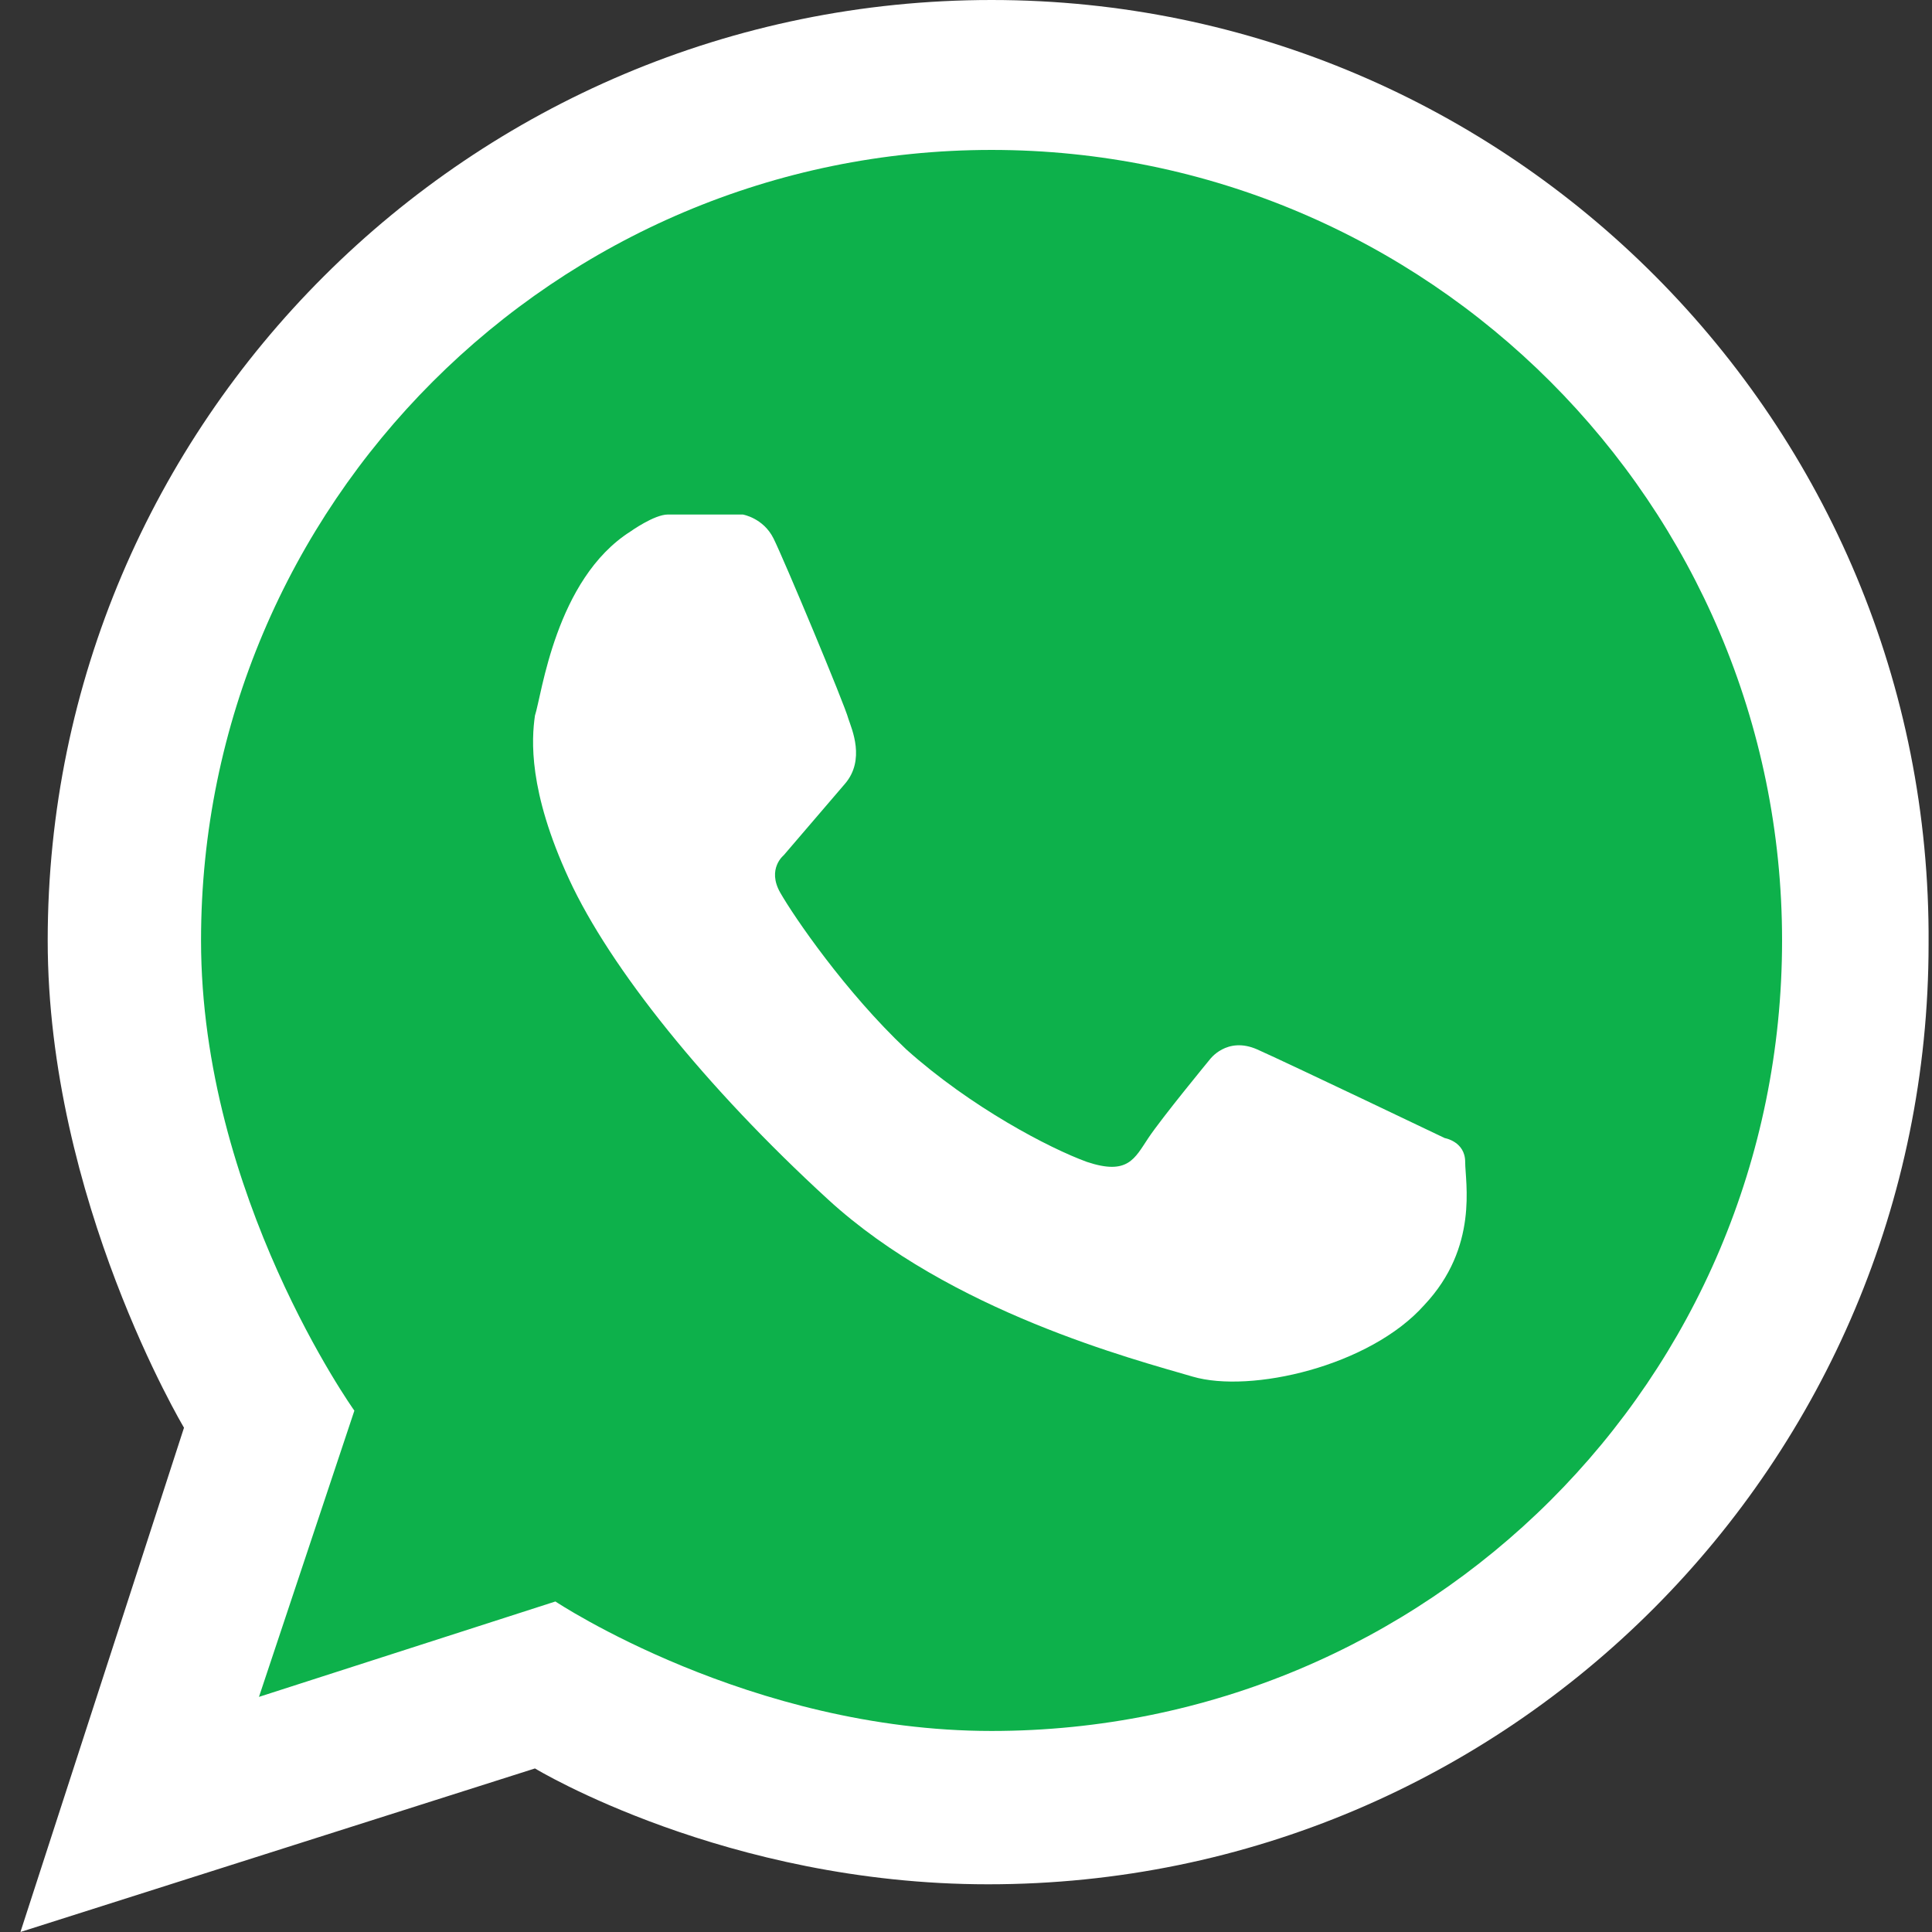
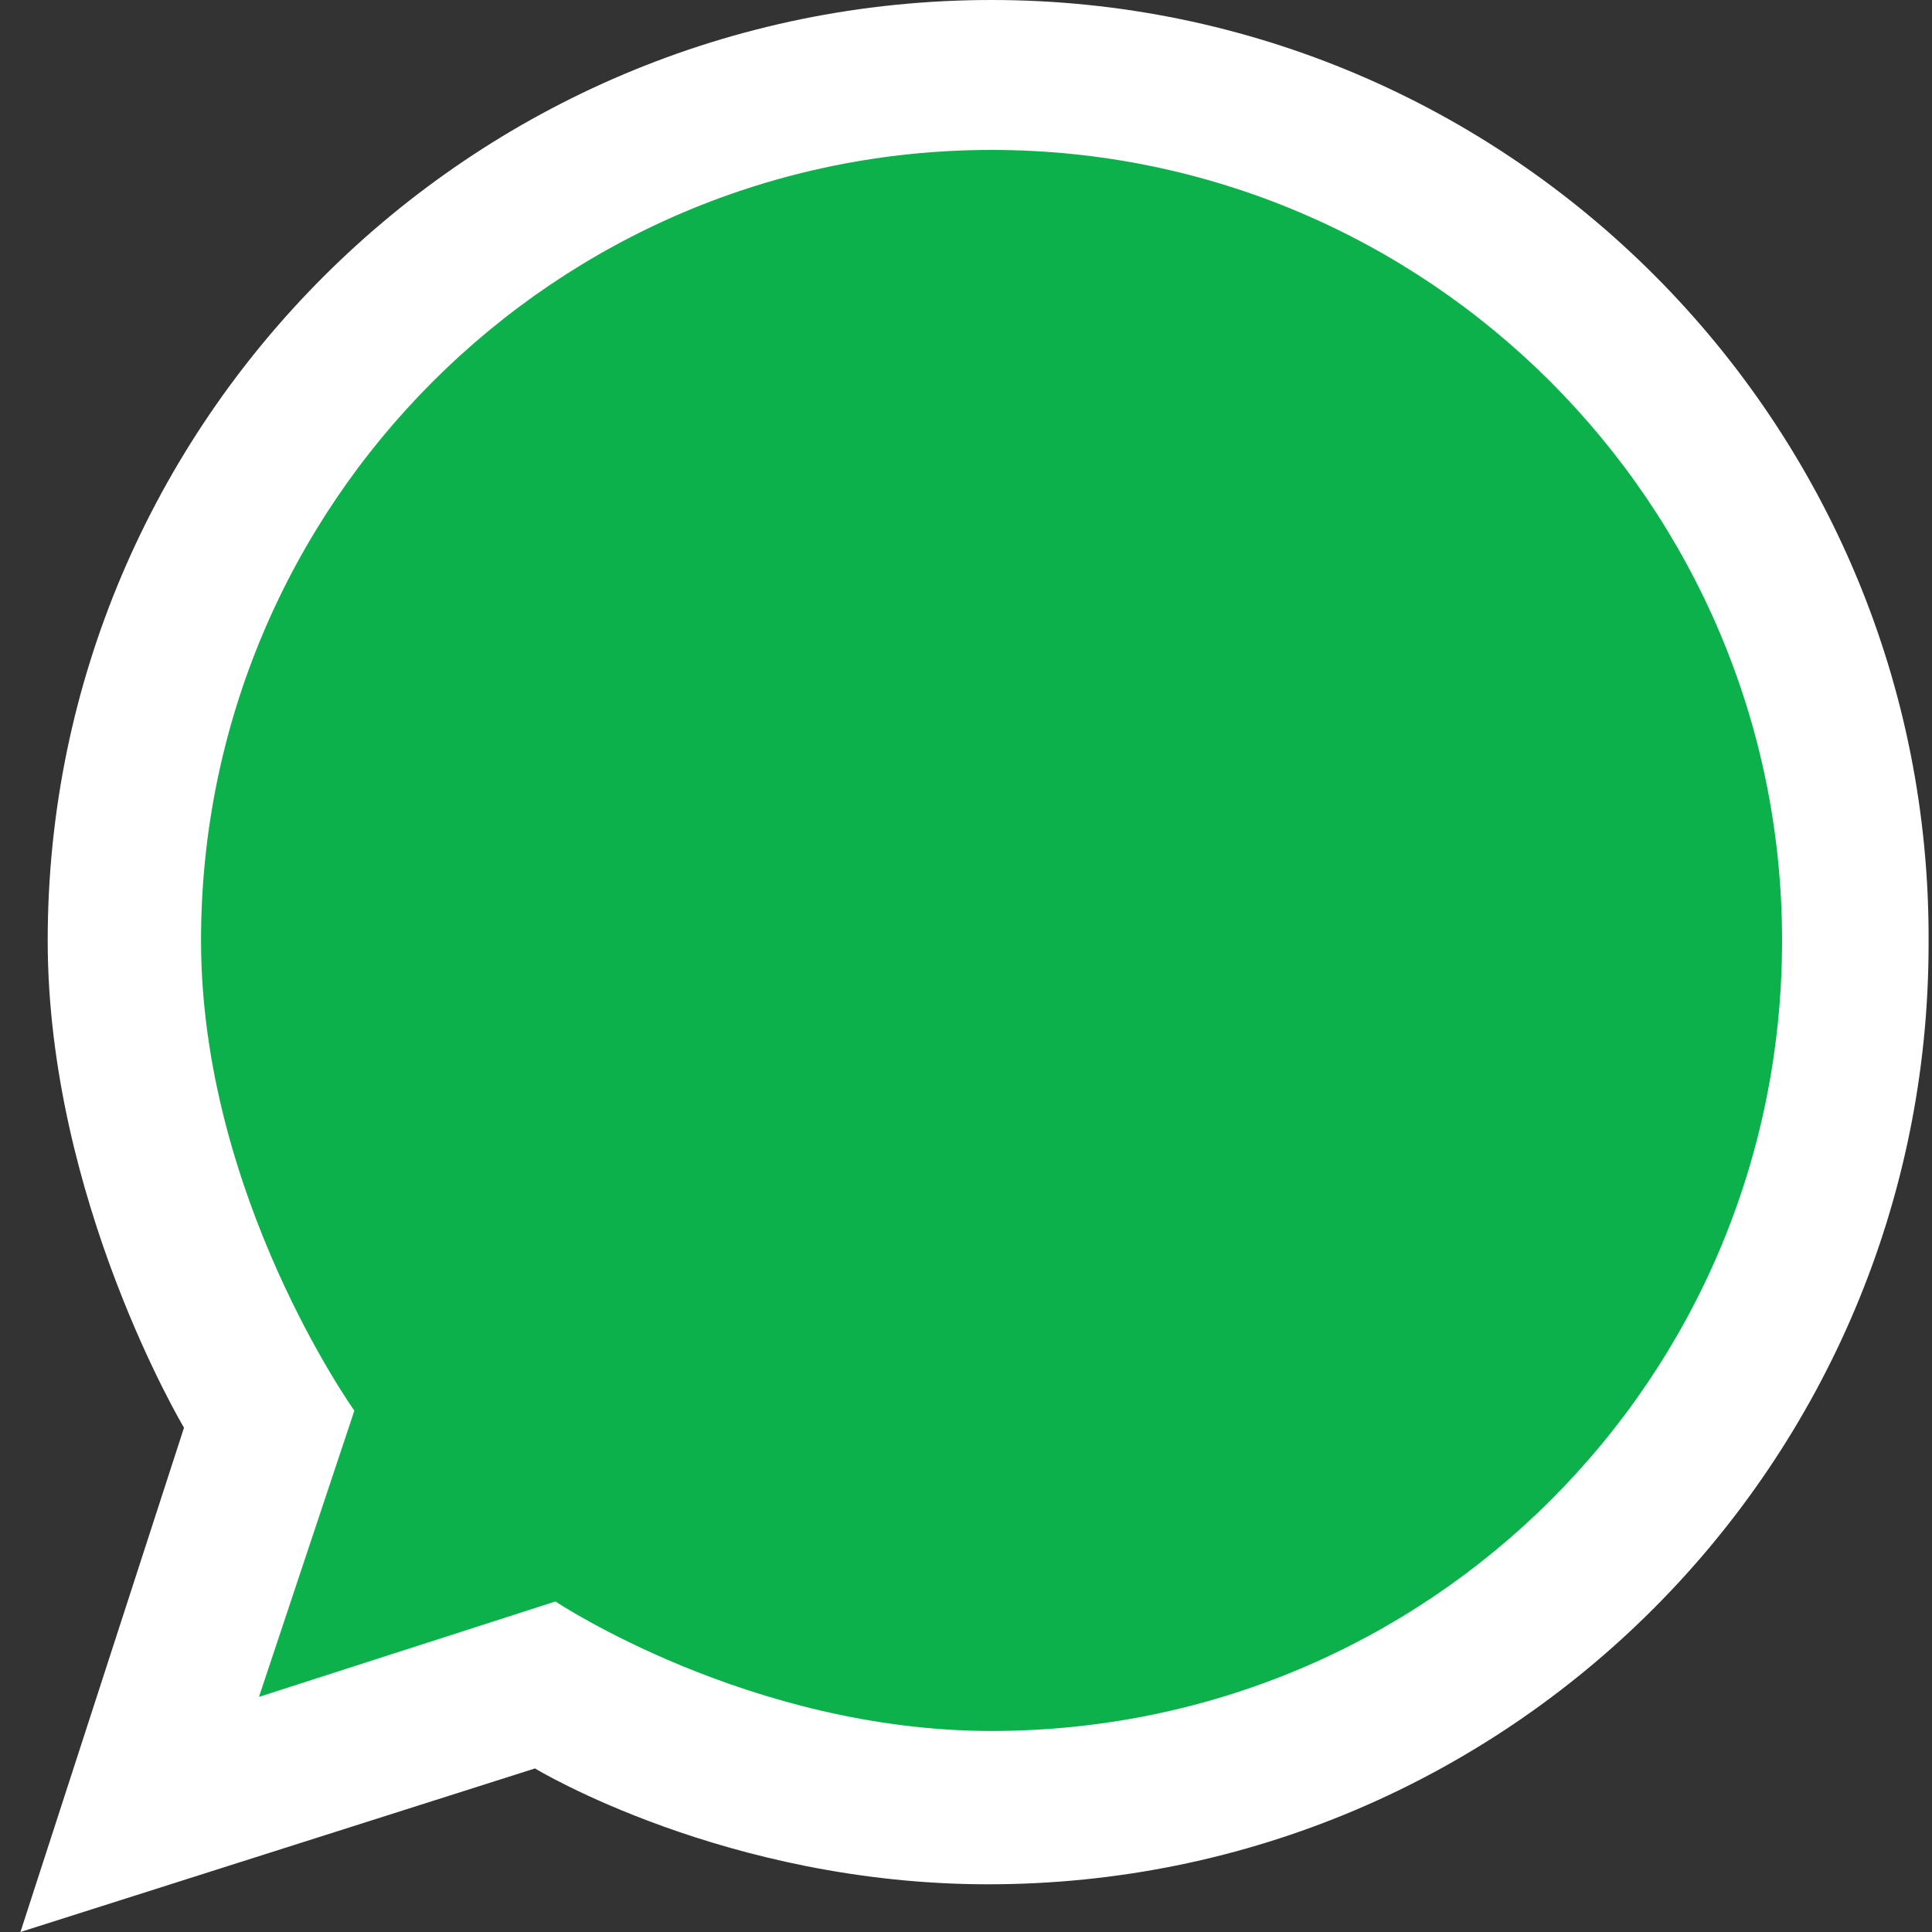
<svg xmlns="http://www.w3.org/2000/svg" version="1.1" id="Layer_1" x="0px" y="0px" viewBox="0 0 56.7 56.7" style="enable-background:new 0 0 56.7 56.7;" xml:space="preserve">
  <rect x="0" y="0" width="56.7" height="56.7" fill="#333333" stroke="none" />
  <style type="text/css">
	.st0{fill:#FFFFFF;}
	.st1{fill:#0DB14B;}
</style>
  <g>
    <path class="st0" d="M29.1,0C13.8,0,1.4,12.4,1.4,27.6c0,7.6,4,14.3,4,14.3L0.6,56.7l15.1-4.8c0,0,5.6,3.4,13.3,3.4   c15.3,0,27.6-12.4,27.6-27.6C56.7,12.4,44.3,0,29.1,0z" />
    <path class="st1" d="M29.1,50.8C22,50.8,16.3,47,16.3,47l-8.7,2.8l2.8-8.4c0,0-4.5-6.3-4.5-13.8c0-12.8,10.4-23.2,23.2-23.2   c12.8,0,23.2,10.4,23.2,23.2C52.3,40.5,41.9,50.8,29.1,50.8z" />
-     <path class="st0" d="M18.5,15.6c0,0,0.7-0.5,1.1-0.5c0.4,0,2.2,0,2.2,0s0.6,0.1,0.9,0.7c0.3,0.6,2.1,4.9,2.2,5.3   c0.1,0.3,0.5,1.2-0.1,1.9s-1.8,2.1-1.8,2.1s-0.5,0.4-0.1,1.1c0.4,0.7,1.9,2.9,3.7,4.6c1.9,1.7,4.2,2.9,5.3,3.3   c1.2,0.4,1.4-0.1,1.8-0.7c0.4-0.6,1.8-2.3,1.8-2.3s0.5-0.7,1.4-0.3c0.9,0.4,5.5,2.6,5.5,2.6s0.6,0.1,0.6,0.7c0,0.6,0.4,2.5-1.2,4.2   c-1.6,1.8-5.1,2.6-6.8,2.1c-1.7-0.5-7.1-1.9-10.7-5.2c-3.6-3.3-6.4-6.8-7.6-9.4c-1.2-2.6-1.1-4.1-1-4.8   C15.9,20.4,16.3,17,18.5,15.6z" />
  </g>
</svg>